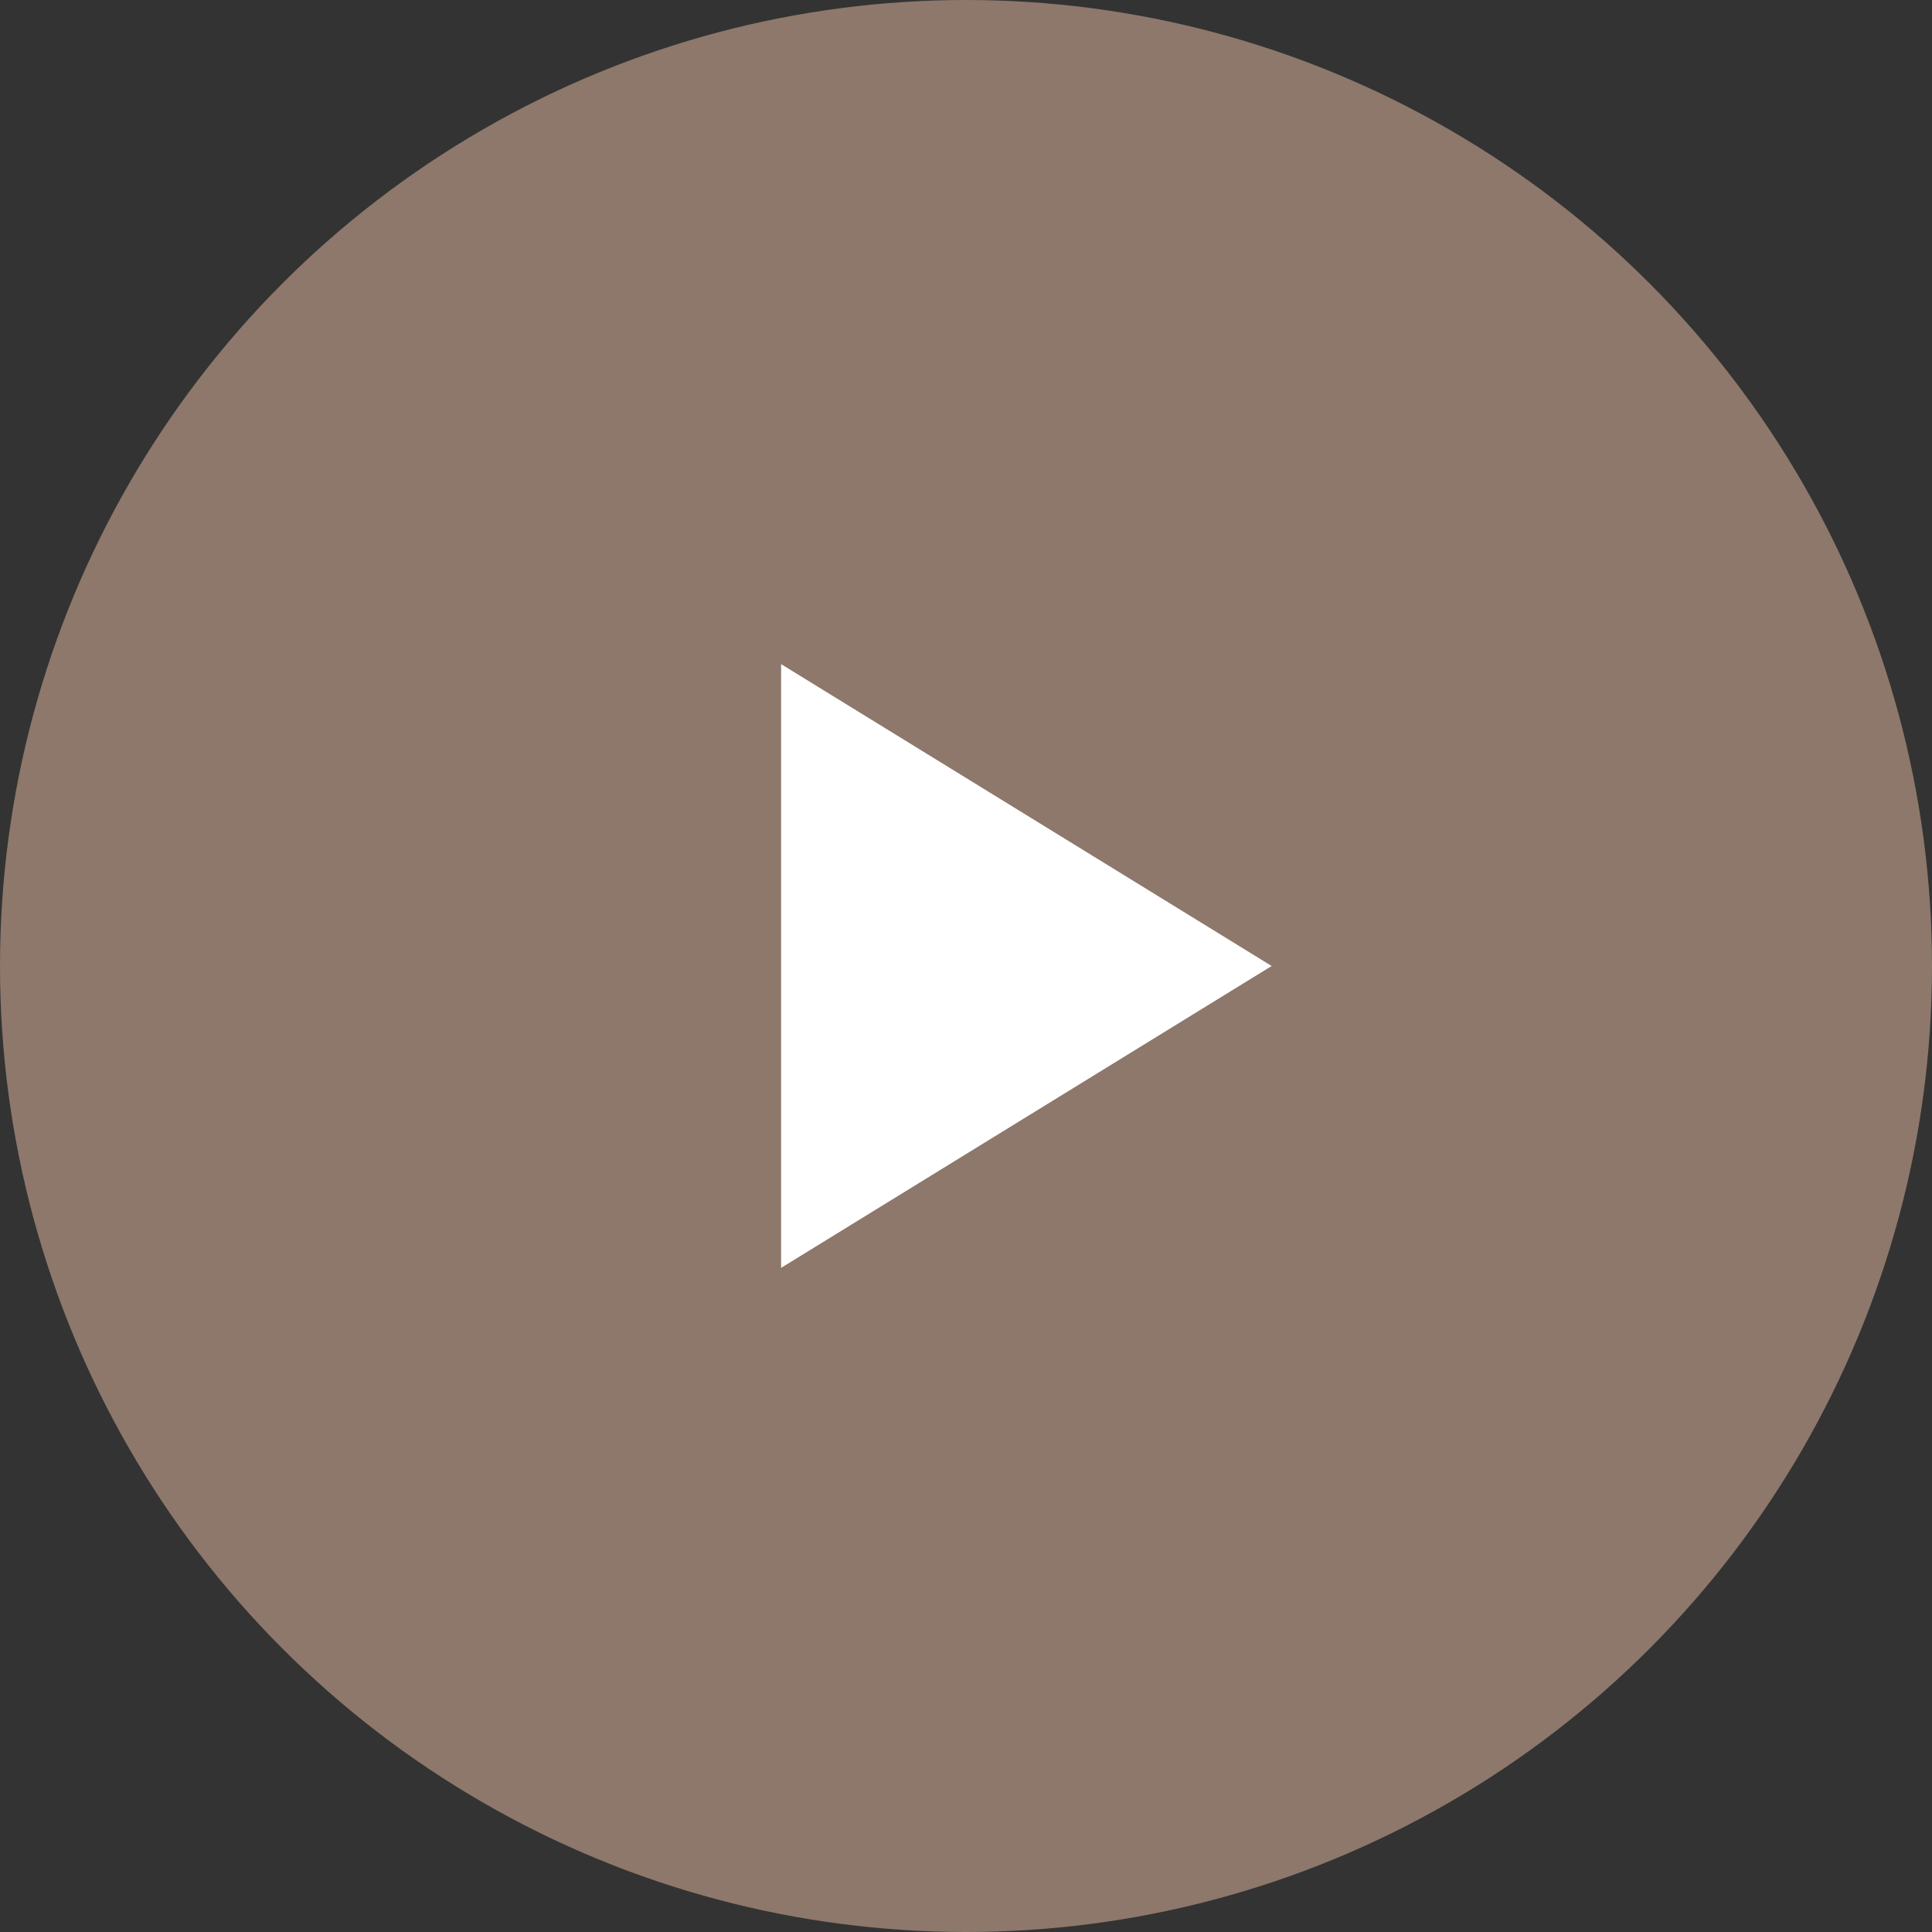
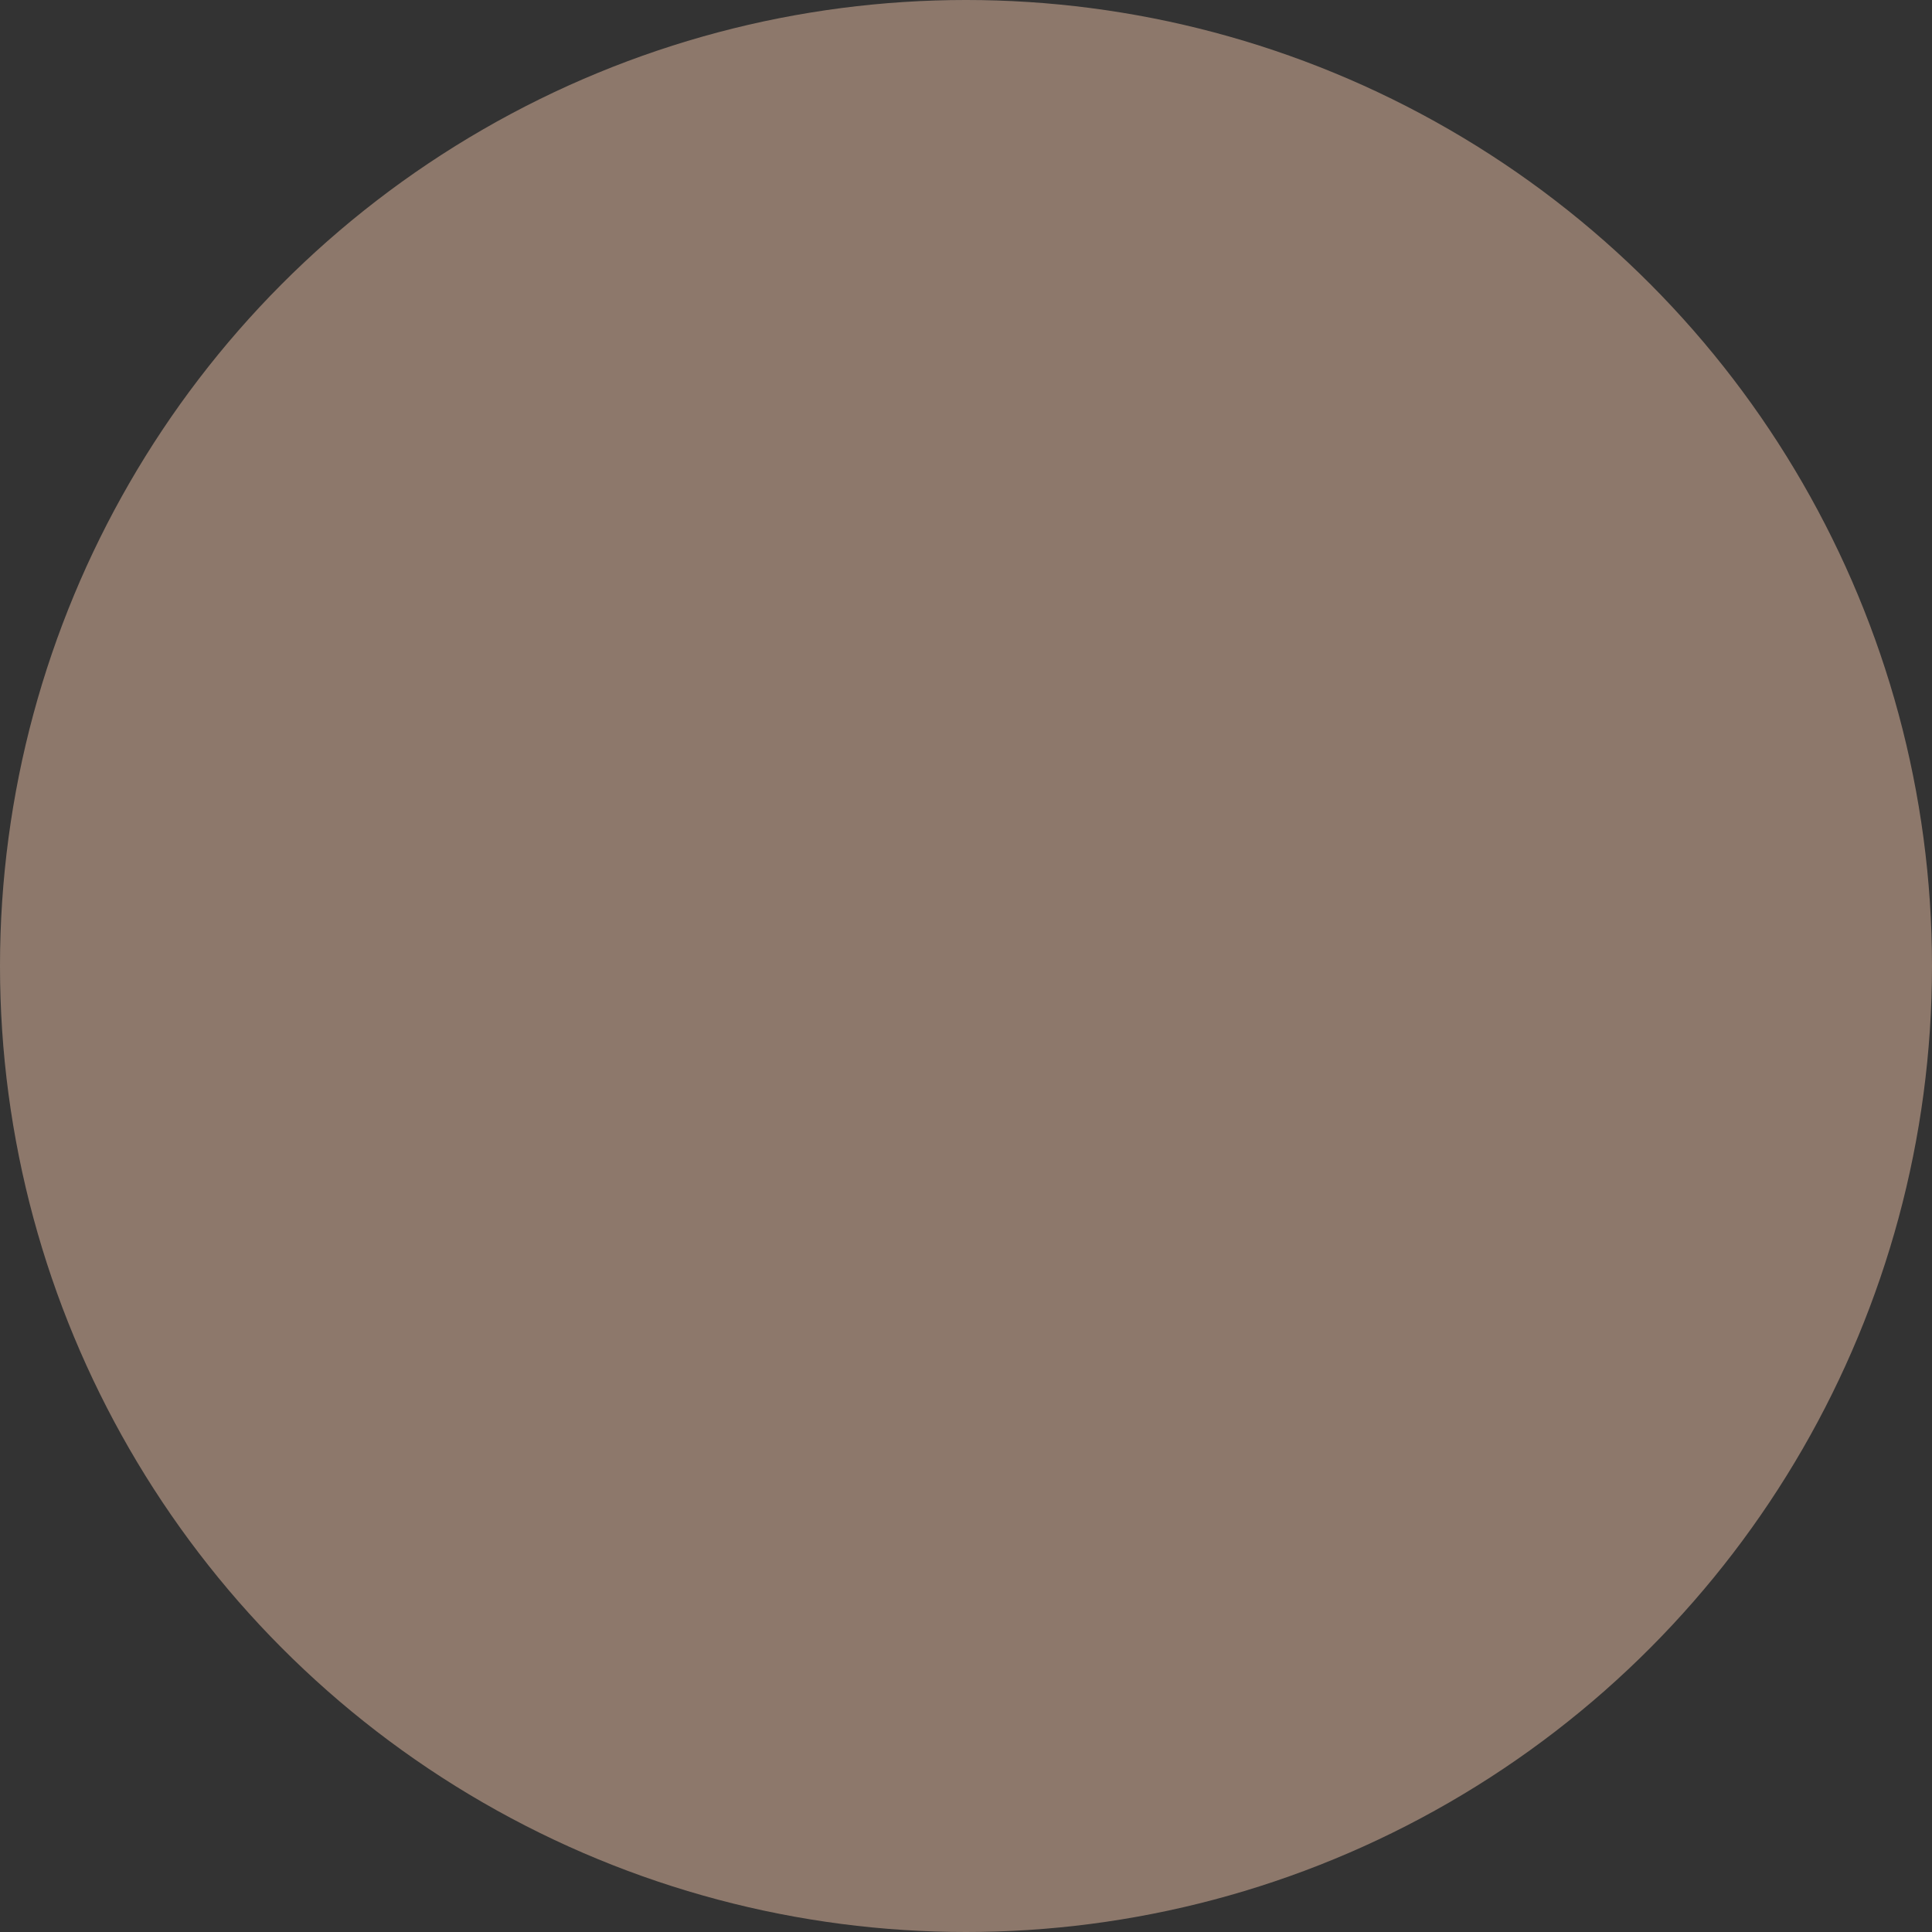
<svg xmlns="http://www.w3.org/2000/svg" id="Group_22" data-name="Group 22" width="64" height="64" viewBox="0 0 64 64">
  <rect x="0" y="0" width="64" height="64" fill="#333333" stroke="none" />
  <circle id="Oval" cx="32" cy="32" r="32" fill="#a48a7a" opacity="0.8" />
  <g id="Icon_Play" data-name="Icon/Play" transform="translate(24 22)">
    <g id="iconfinder_play_383090" transform="translate(1.875)">
-       <path id="Path" d="M0,20,16.25,10,0,0Z" fill="#ffffff" />
-     </g>
+       </g>
  </g>
</svg>